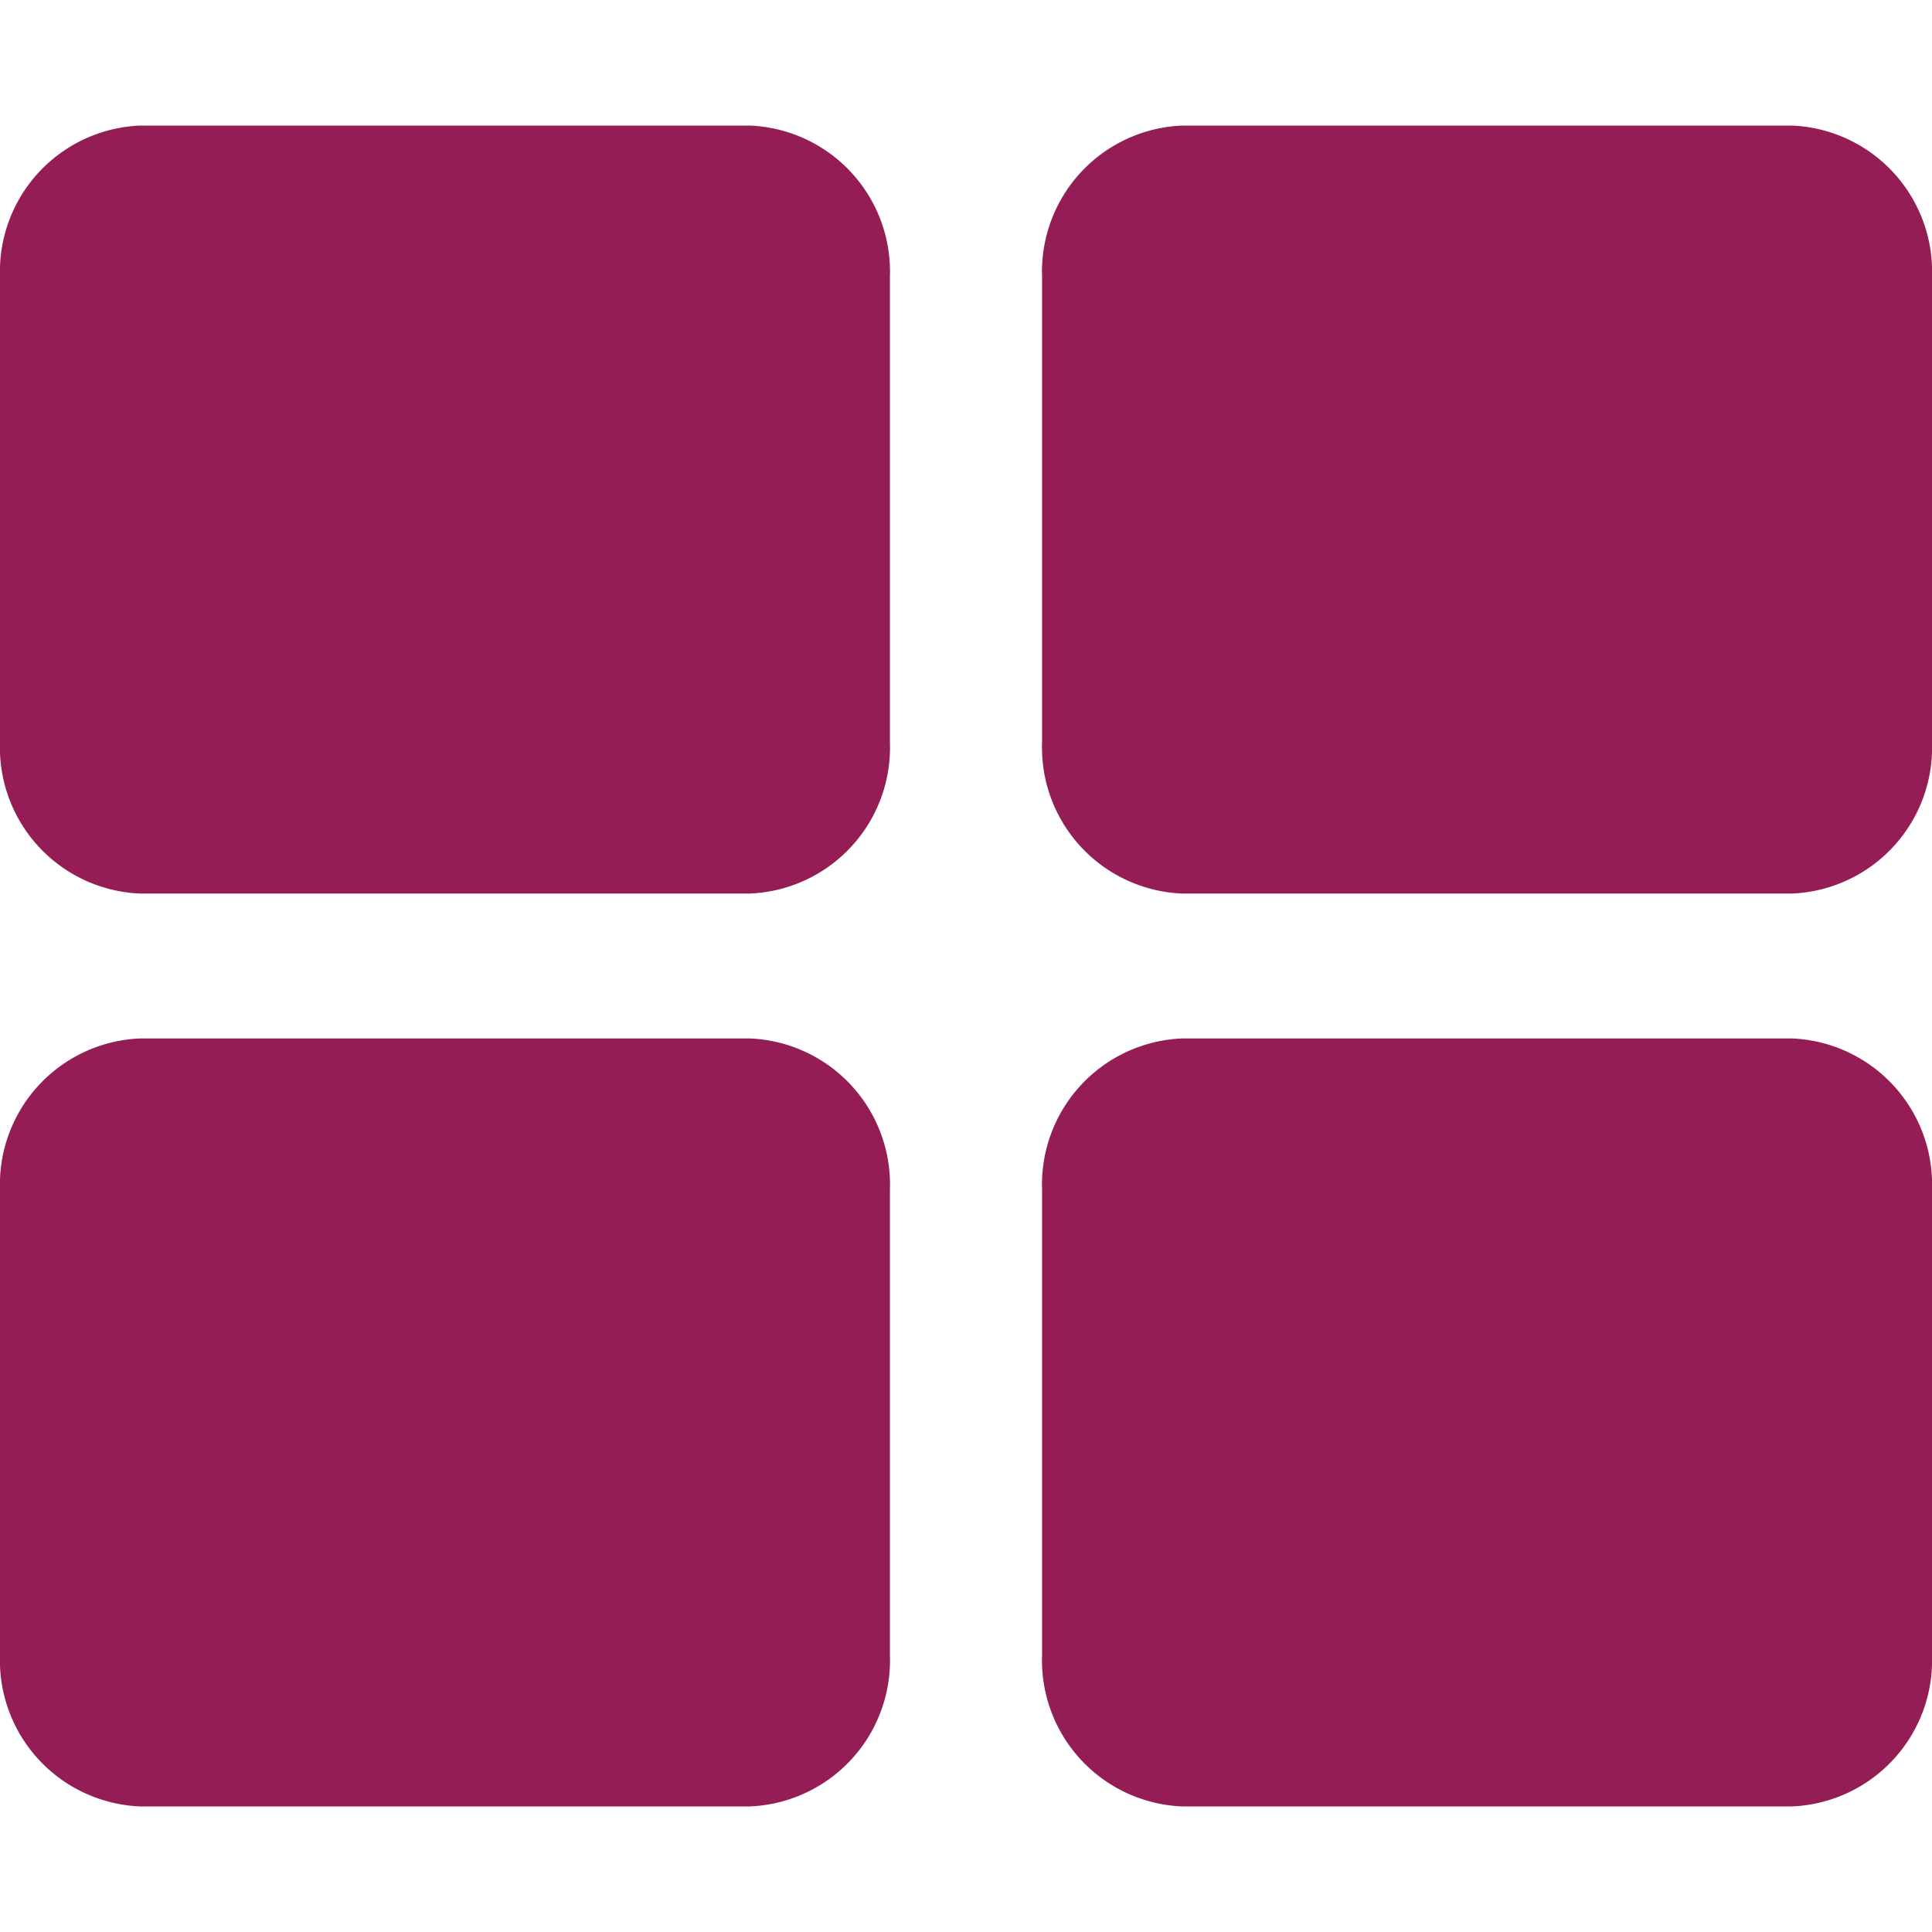
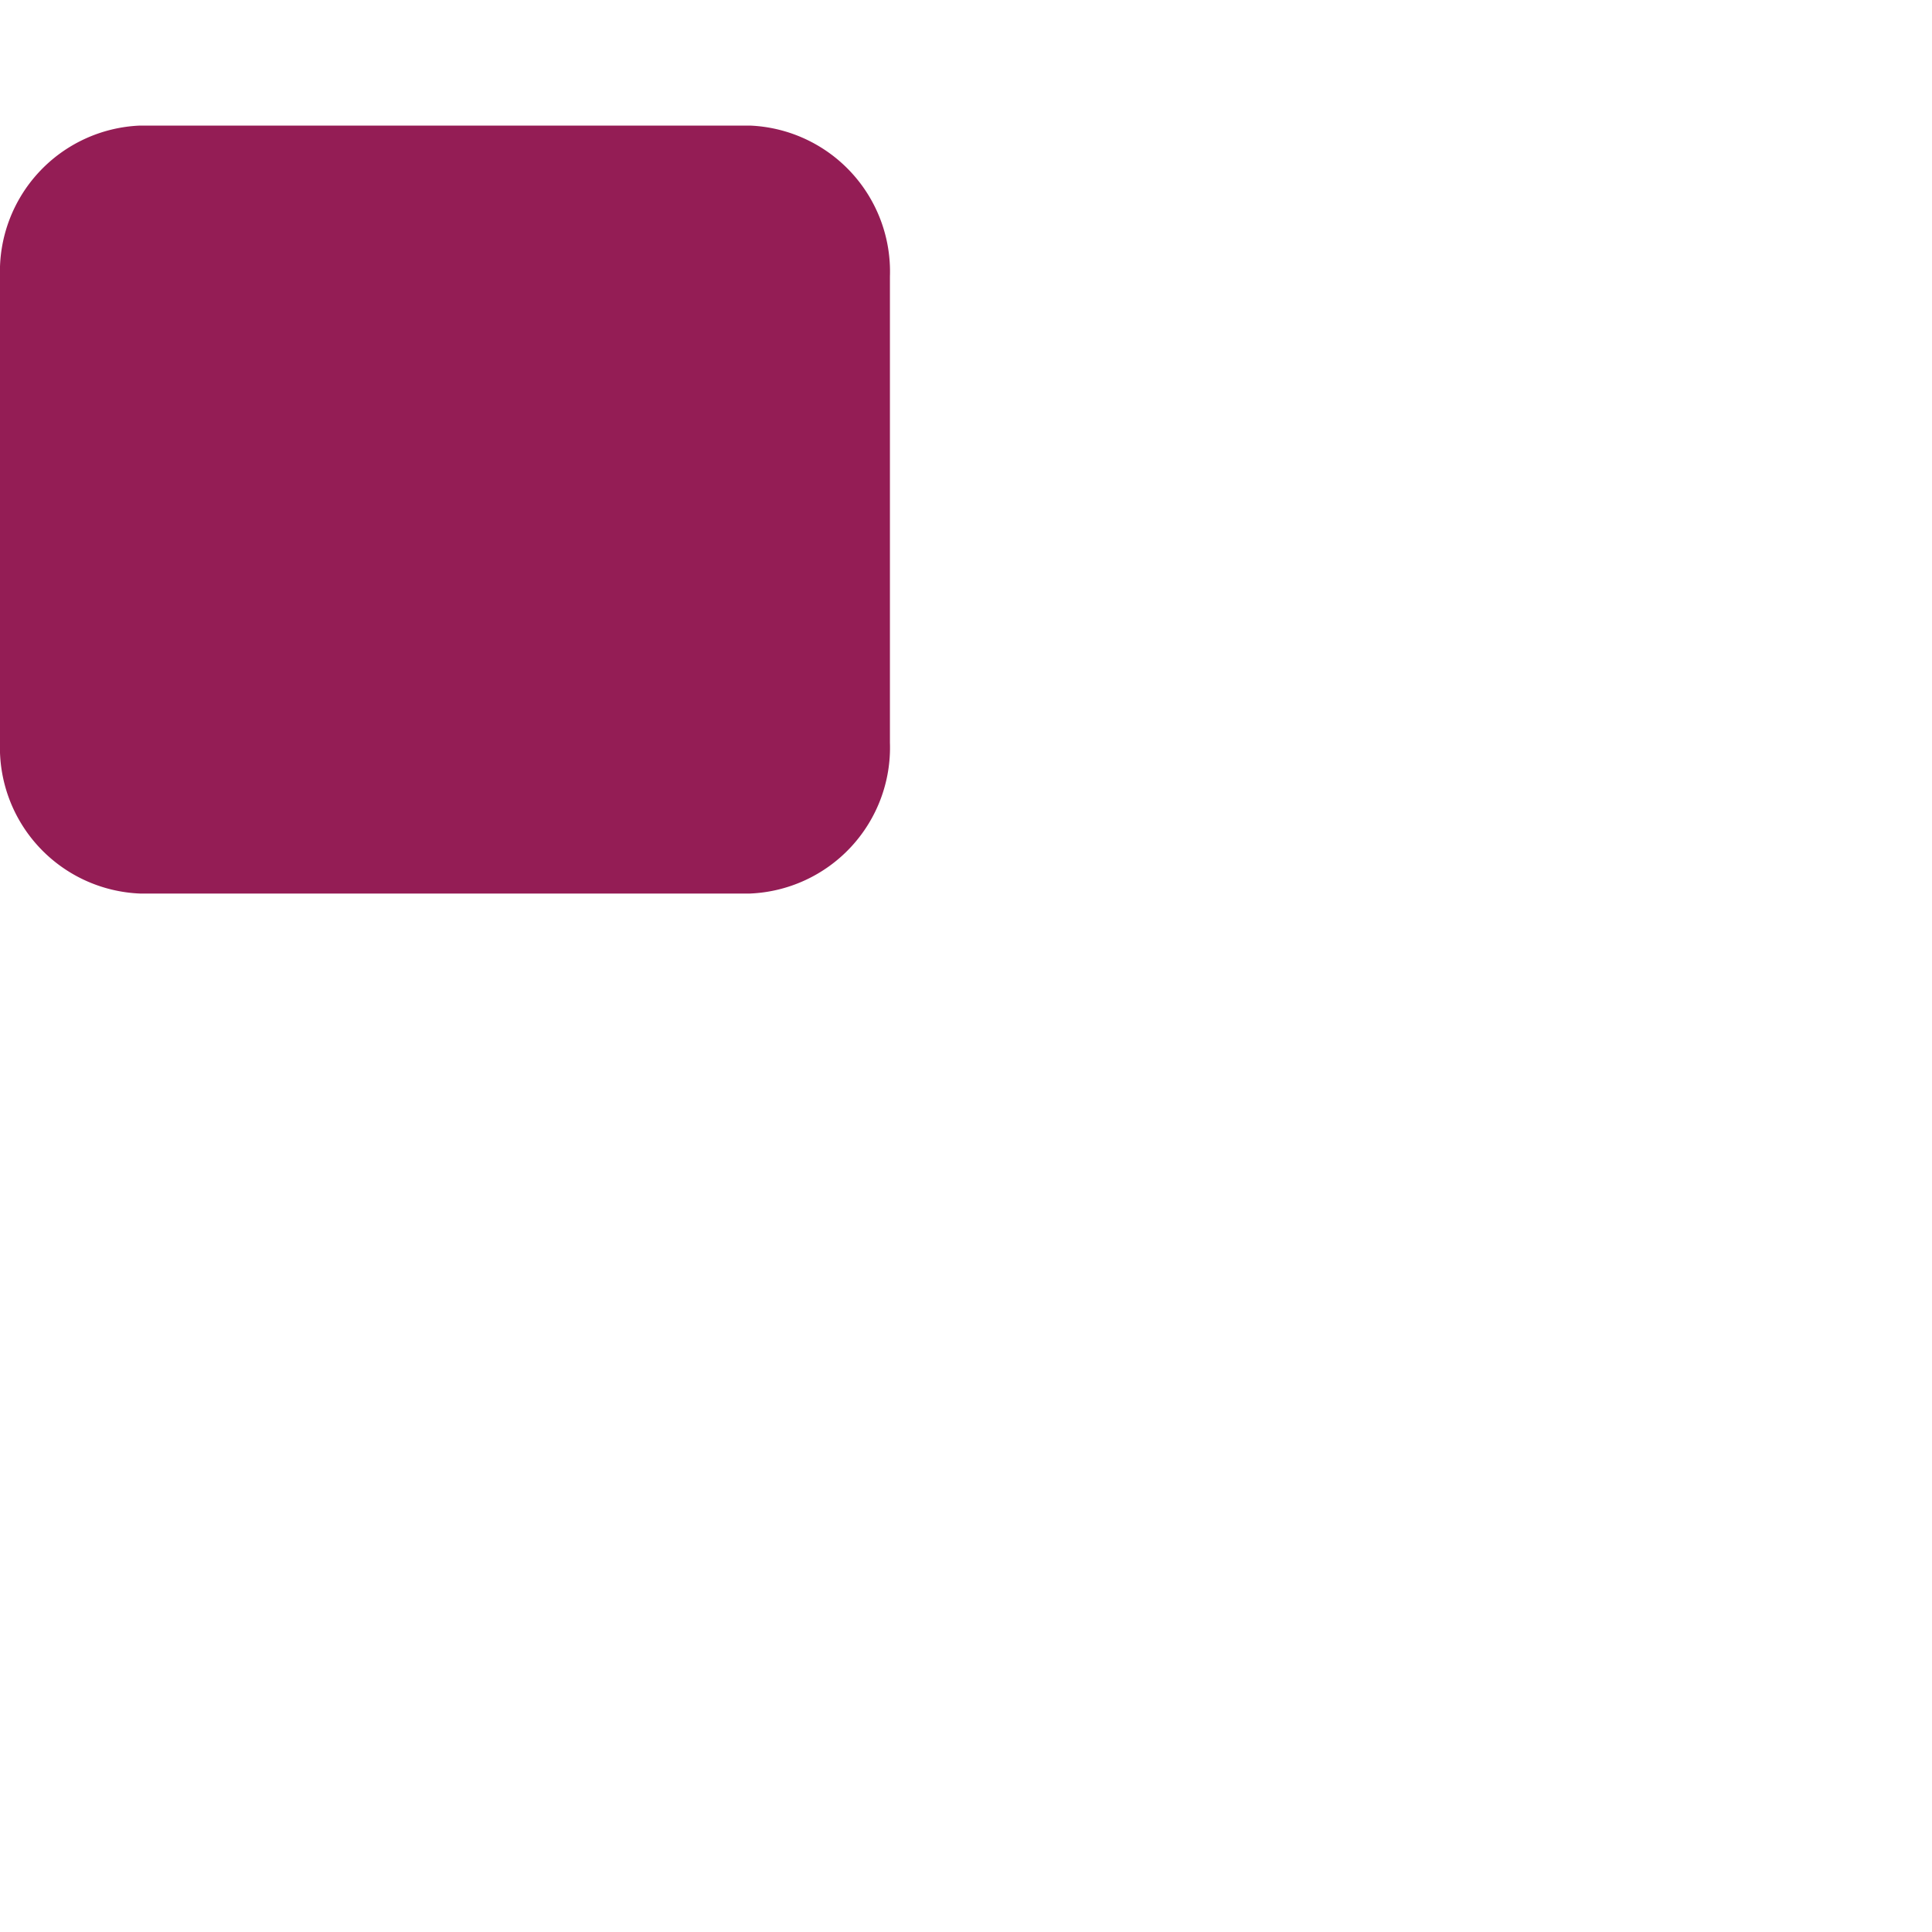
<svg xmlns="http://www.w3.org/2000/svg" id="Layer_1" data-name="Layer 1" viewBox="0 0 32 32">
  <defs>
    <style>.cls-1{fill:#941d55;}</style>
  </defs>
  <title>Documaster_icons_32pxRGB</title>
  <path class="cls-1" d="M12.42,2.08H2.32A2.42,2.42,0,0,0,0,4.58V12.3a2.42,2.42,0,0,0,2.32,2.5h10.1a2.42,2.42,0,0,0,2.32-2.5V4.58A2.42,2.42,0,0,0,12.42,2.08Z" />
-   <path class="cls-1" d="M12.42,17.2H2.32A2.42,2.42,0,0,0,0,19.7v7.72a2.42,2.42,0,0,0,2.32,2.5h10.1a2.42,2.42,0,0,0,2.32-2.5V19.7A2.42,2.42,0,0,0,12.42,17.2Z" />
-   <path class="cls-1" d="M29.68,17.2H19.58a2.42,2.42,0,0,0-2.32,2.5v7.72a2.42,2.42,0,0,0,2.32,2.5h10.1A2.42,2.42,0,0,0,32,27.42V19.7A2.42,2.42,0,0,0,29.68,17.2Z" />
-   <path class="cls-1" d="M29.68,2.08H19.58a2.42,2.42,0,0,0-2.32,2.5V12.3a2.42,2.42,0,0,0,2.32,2.5h10.1A2.42,2.42,0,0,0,32,12.3V4.58A2.42,2.42,0,0,0,29.68,2.08Z" />
</svg>